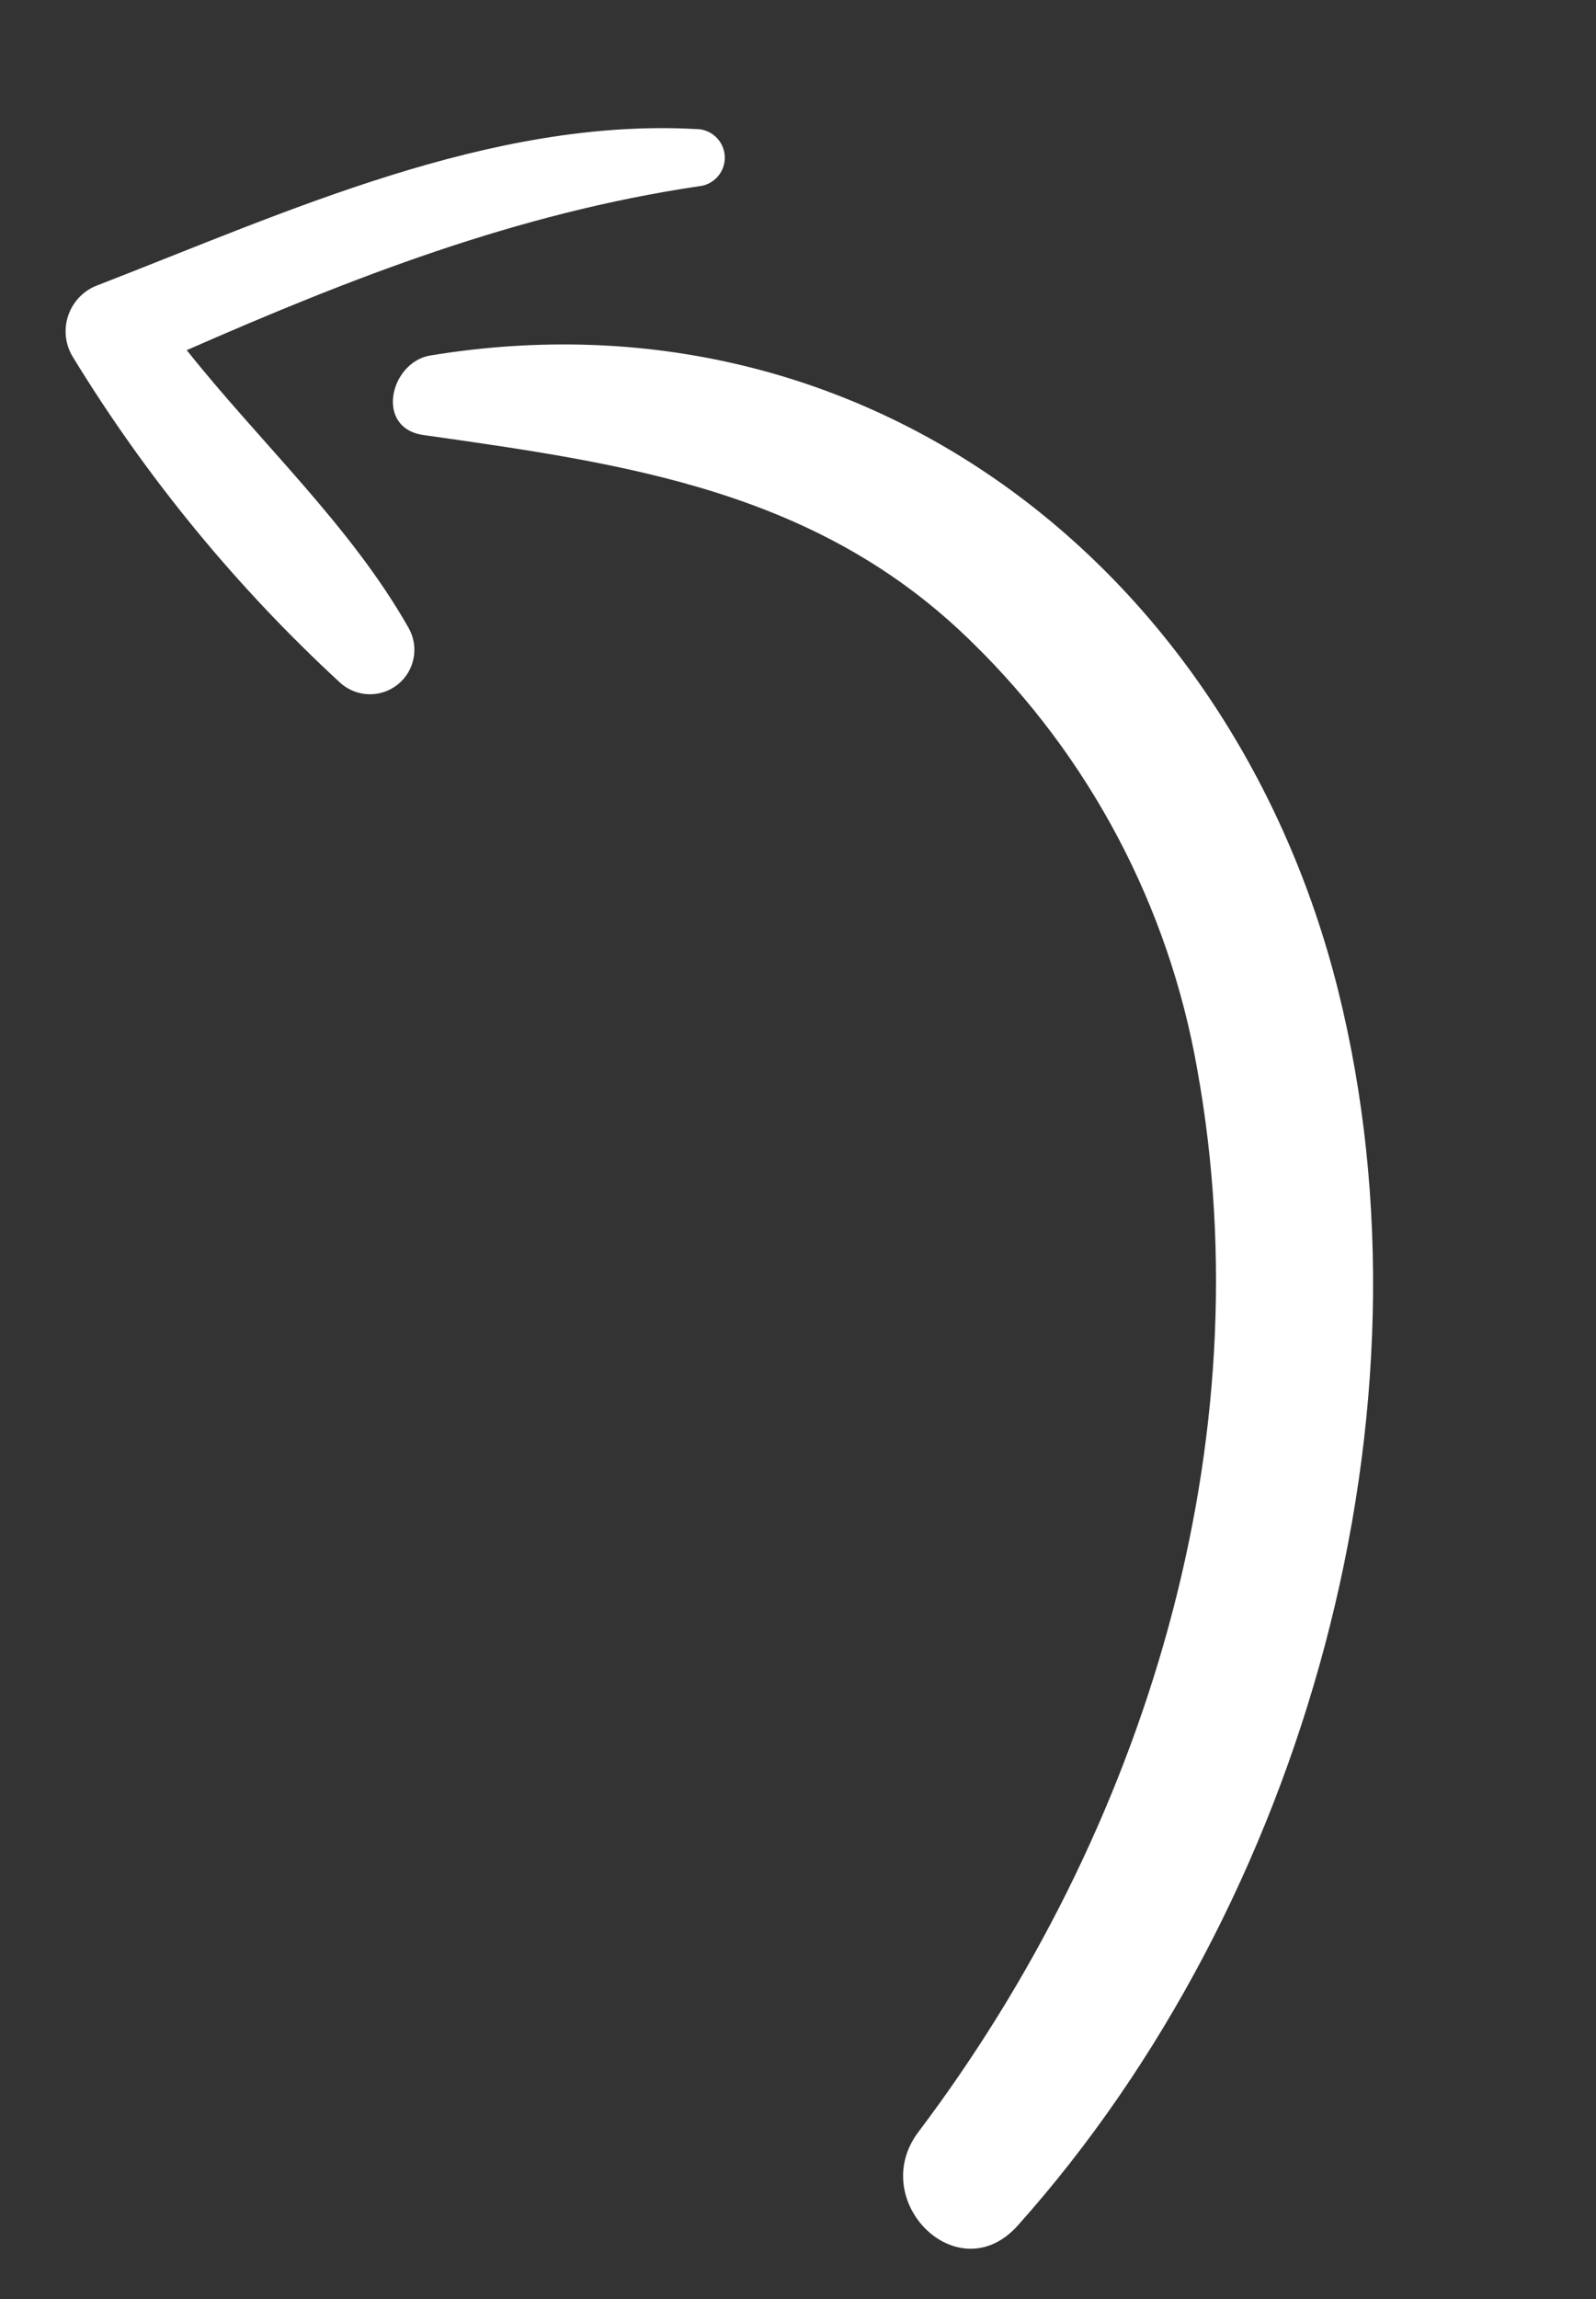
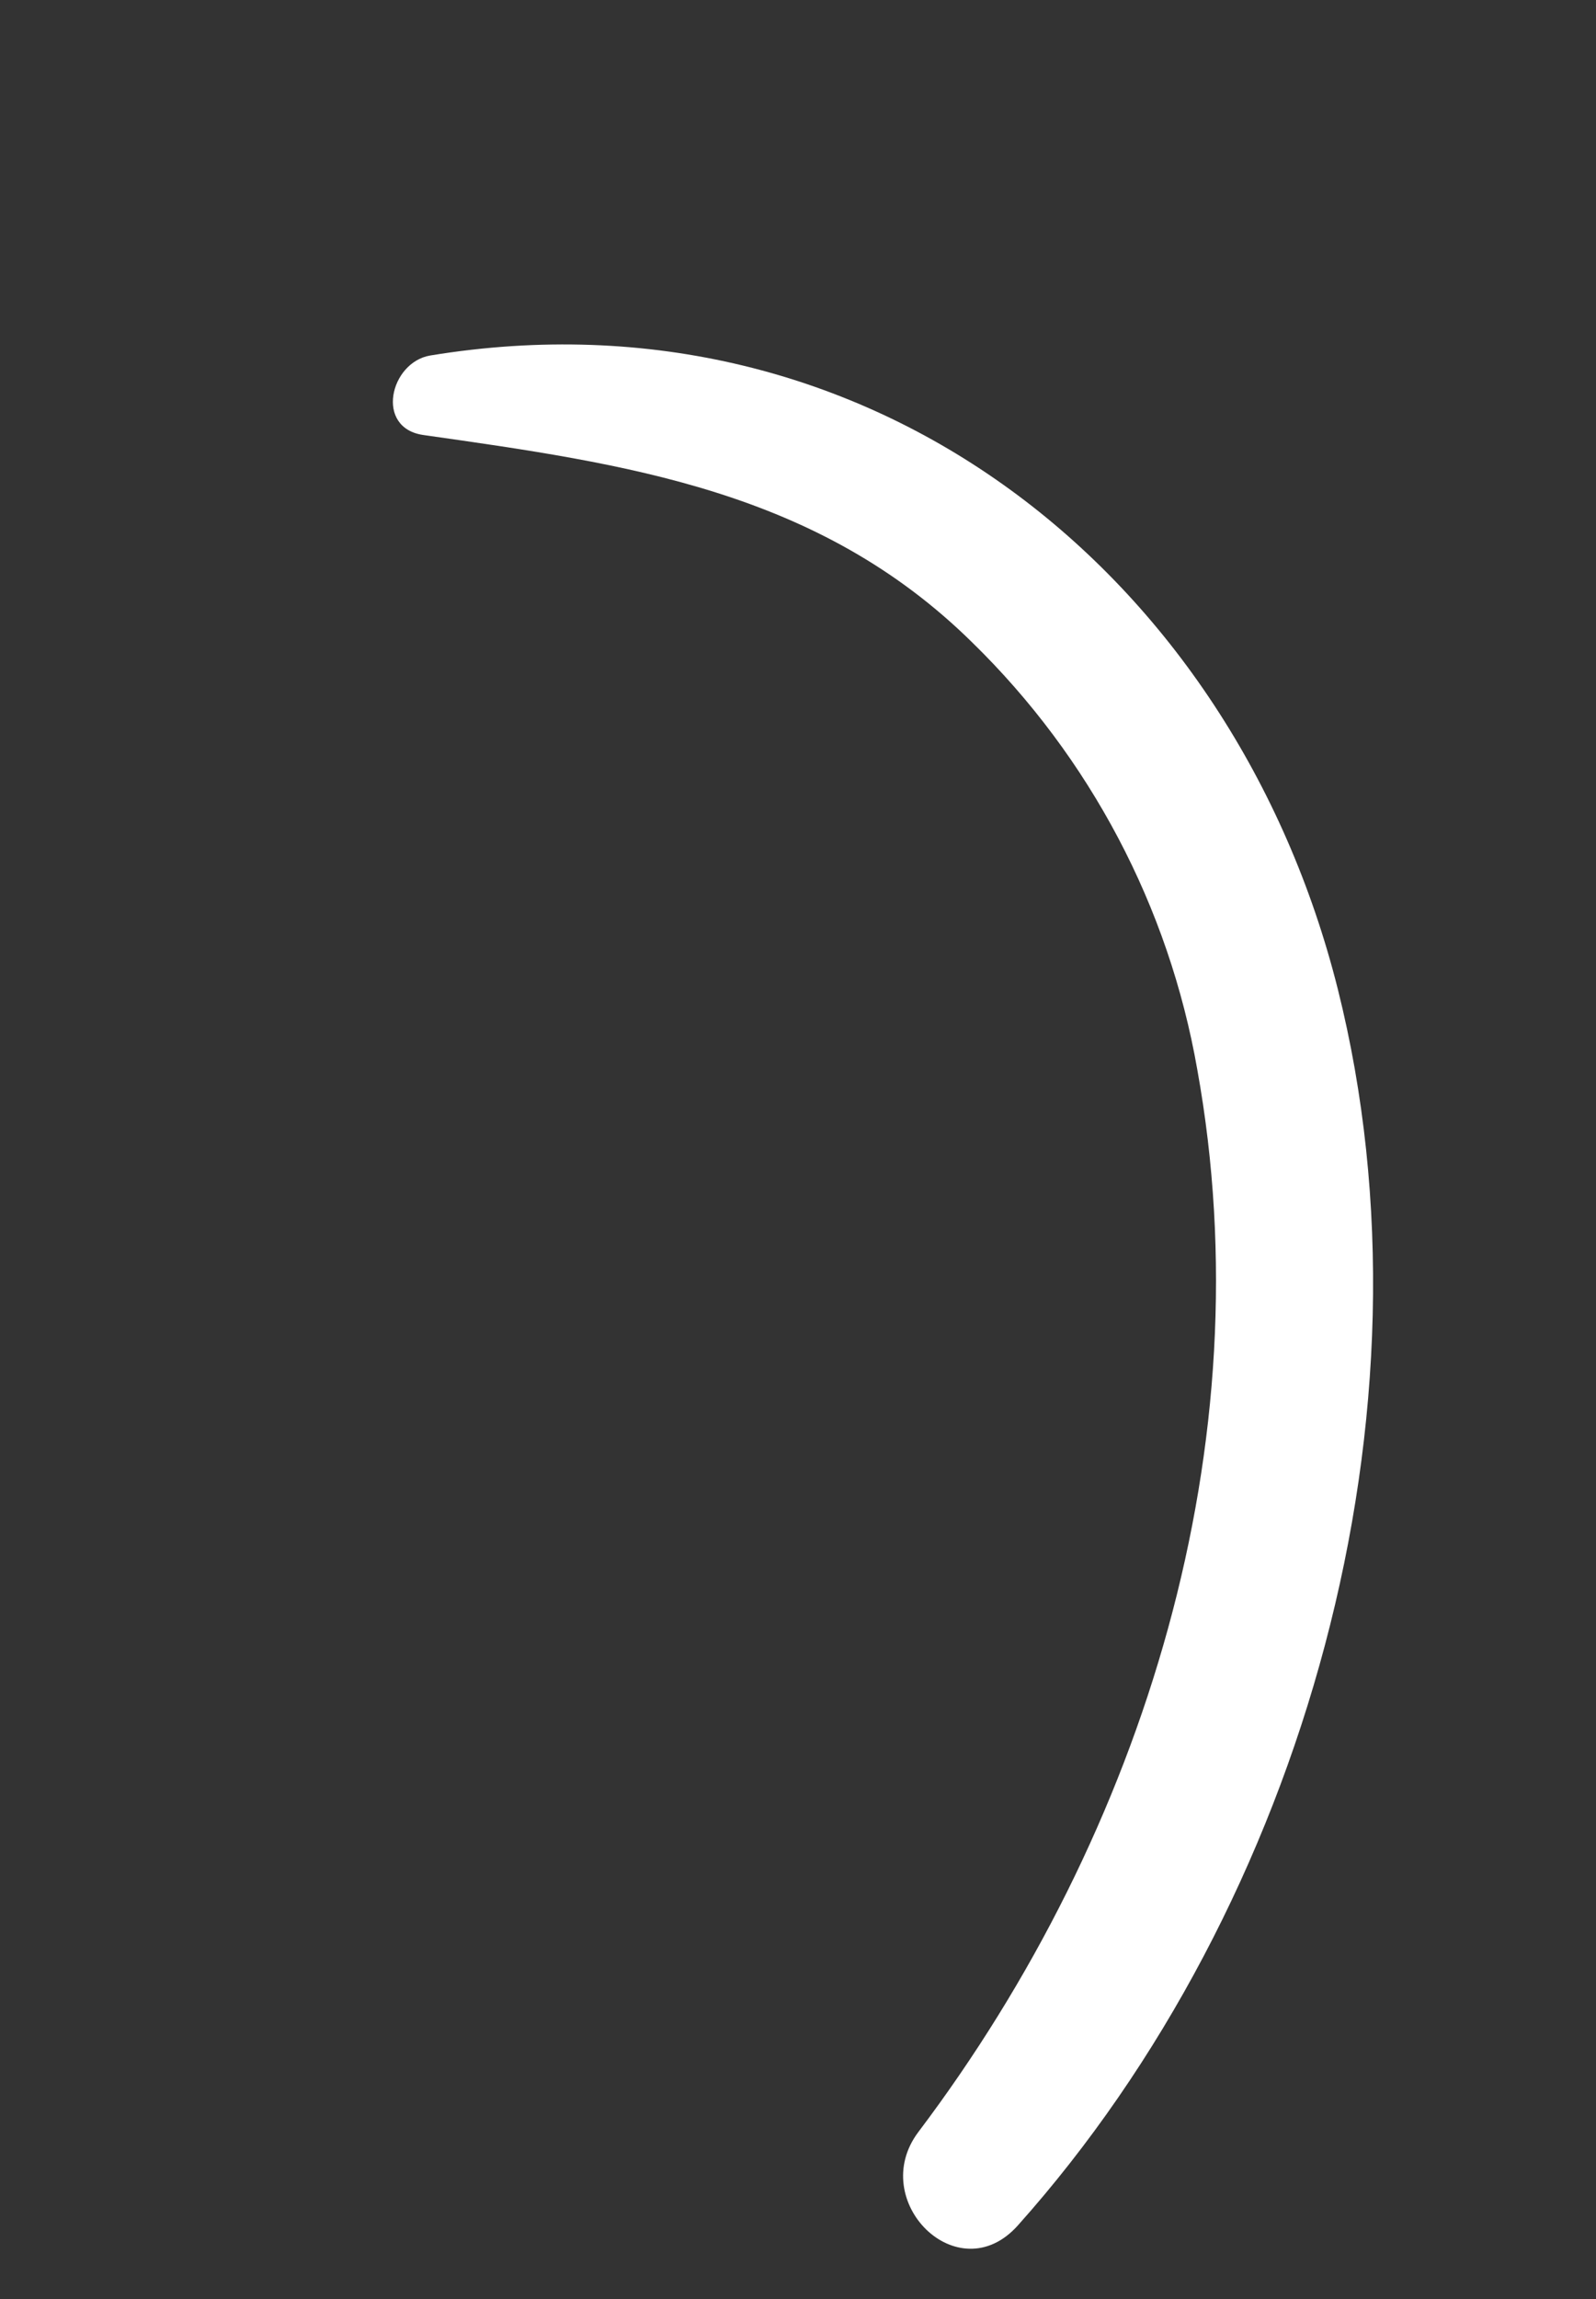
<svg xmlns="http://www.w3.org/2000/svg" width="25" height="36" viewBox="0 0 25 36" fill="none">
  <rect x="0" y="0" width="25" height="36" fill="#333333" stroke="none" />
  <path d="M6.738 5.567C13.643 4.432 19.326 9 20.955 15.486C22.612 22.09 20.433 29.826 15.942 34.85C15.005 35.895 13.575 34.459 14.386 33.384C17.93 28.69 19.813 22.6 18.754 16.746C18.309 14.201 17.075 11.861 15.226 10.057C12.811 7.68 9.813 7.264 6.633 6.812C5.867 6.704 6.108 5.674 6.738 5.567Z" fill="white" />
-   <path d="M1.541 4.462C4.483 3.322 7.676 1.844 10.907 2.021C11.146 2.022 11.343 2.211 11.353 2.451C11.363 2.69 11.183 2.896 10.945 2.917C8.097 3.34 5.527 4.342 2.925 5.483C4.076 6.931 5.491 8.23 6.399 9.83C6.568 10.125 6.499 10.499 6.236 10.714C5.973 10.93 5.593 10.923 5.337 10.699C3.705 9.197 2.291 7.474 1.135 5.58C1.018 5.382 0.995 5.142 1.074 4.926C1.152 4.709 1.323 4.539 1.541 4.462Z" fill="white" />
</svg>